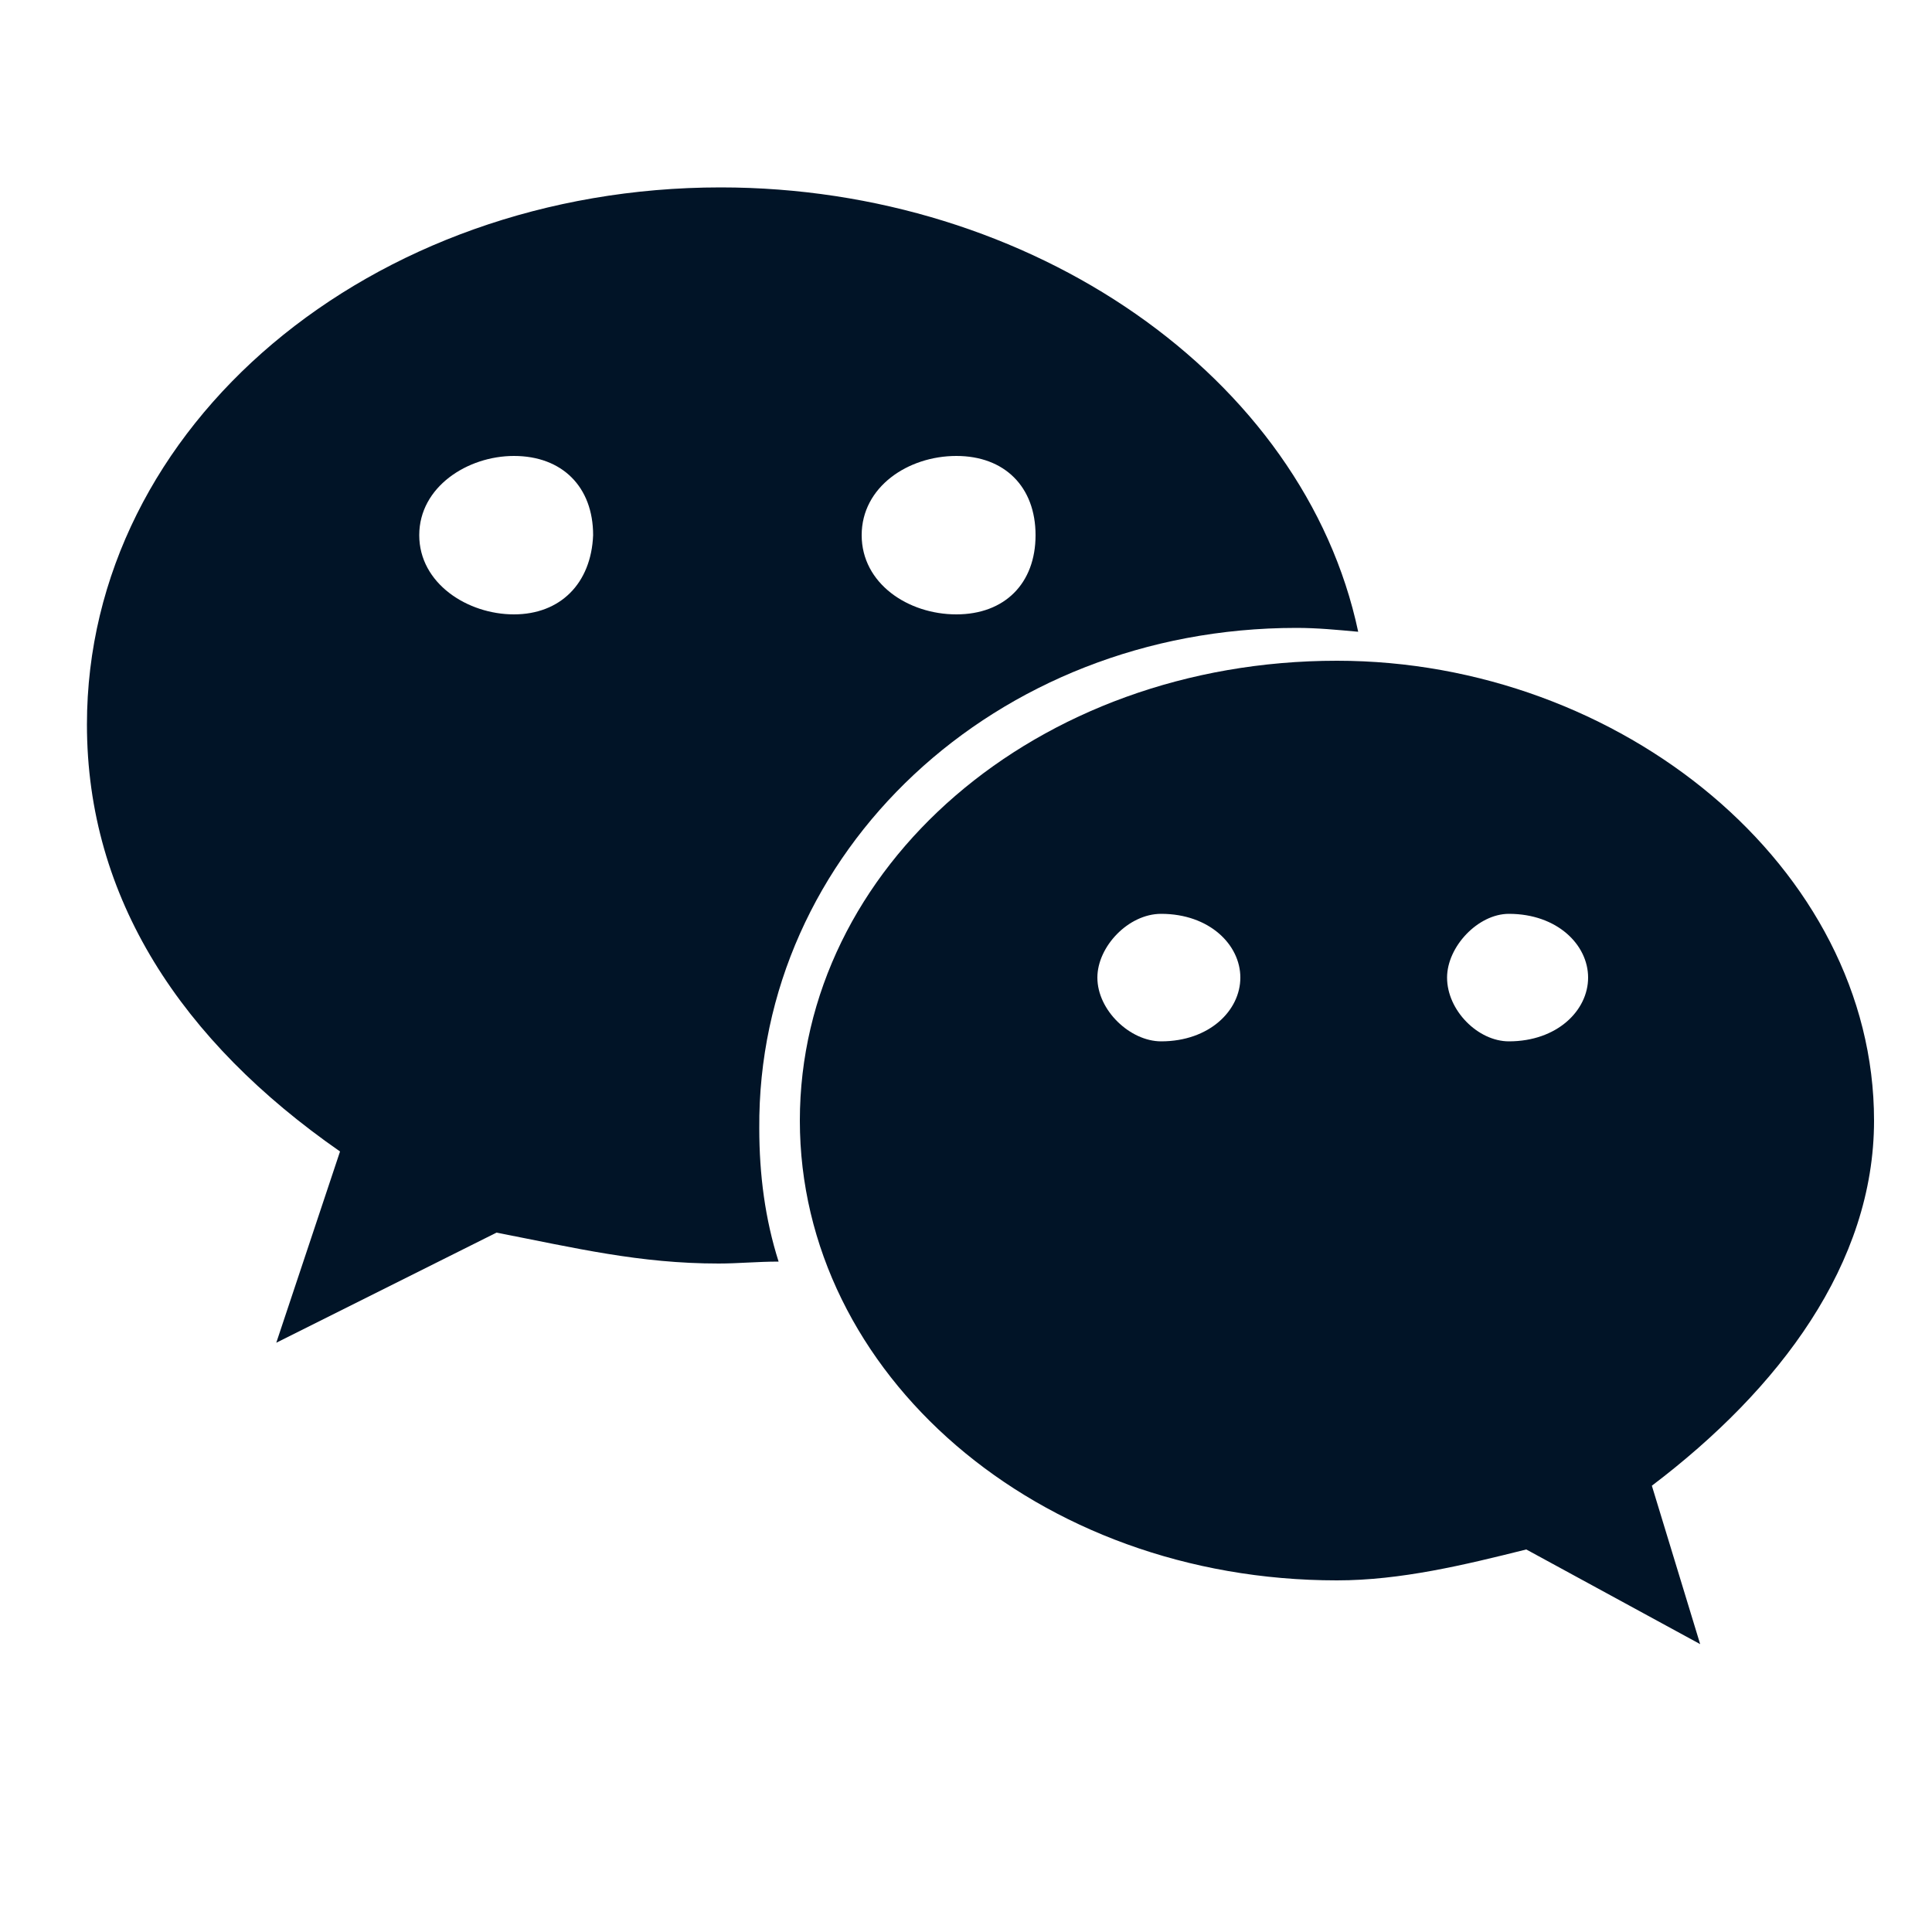
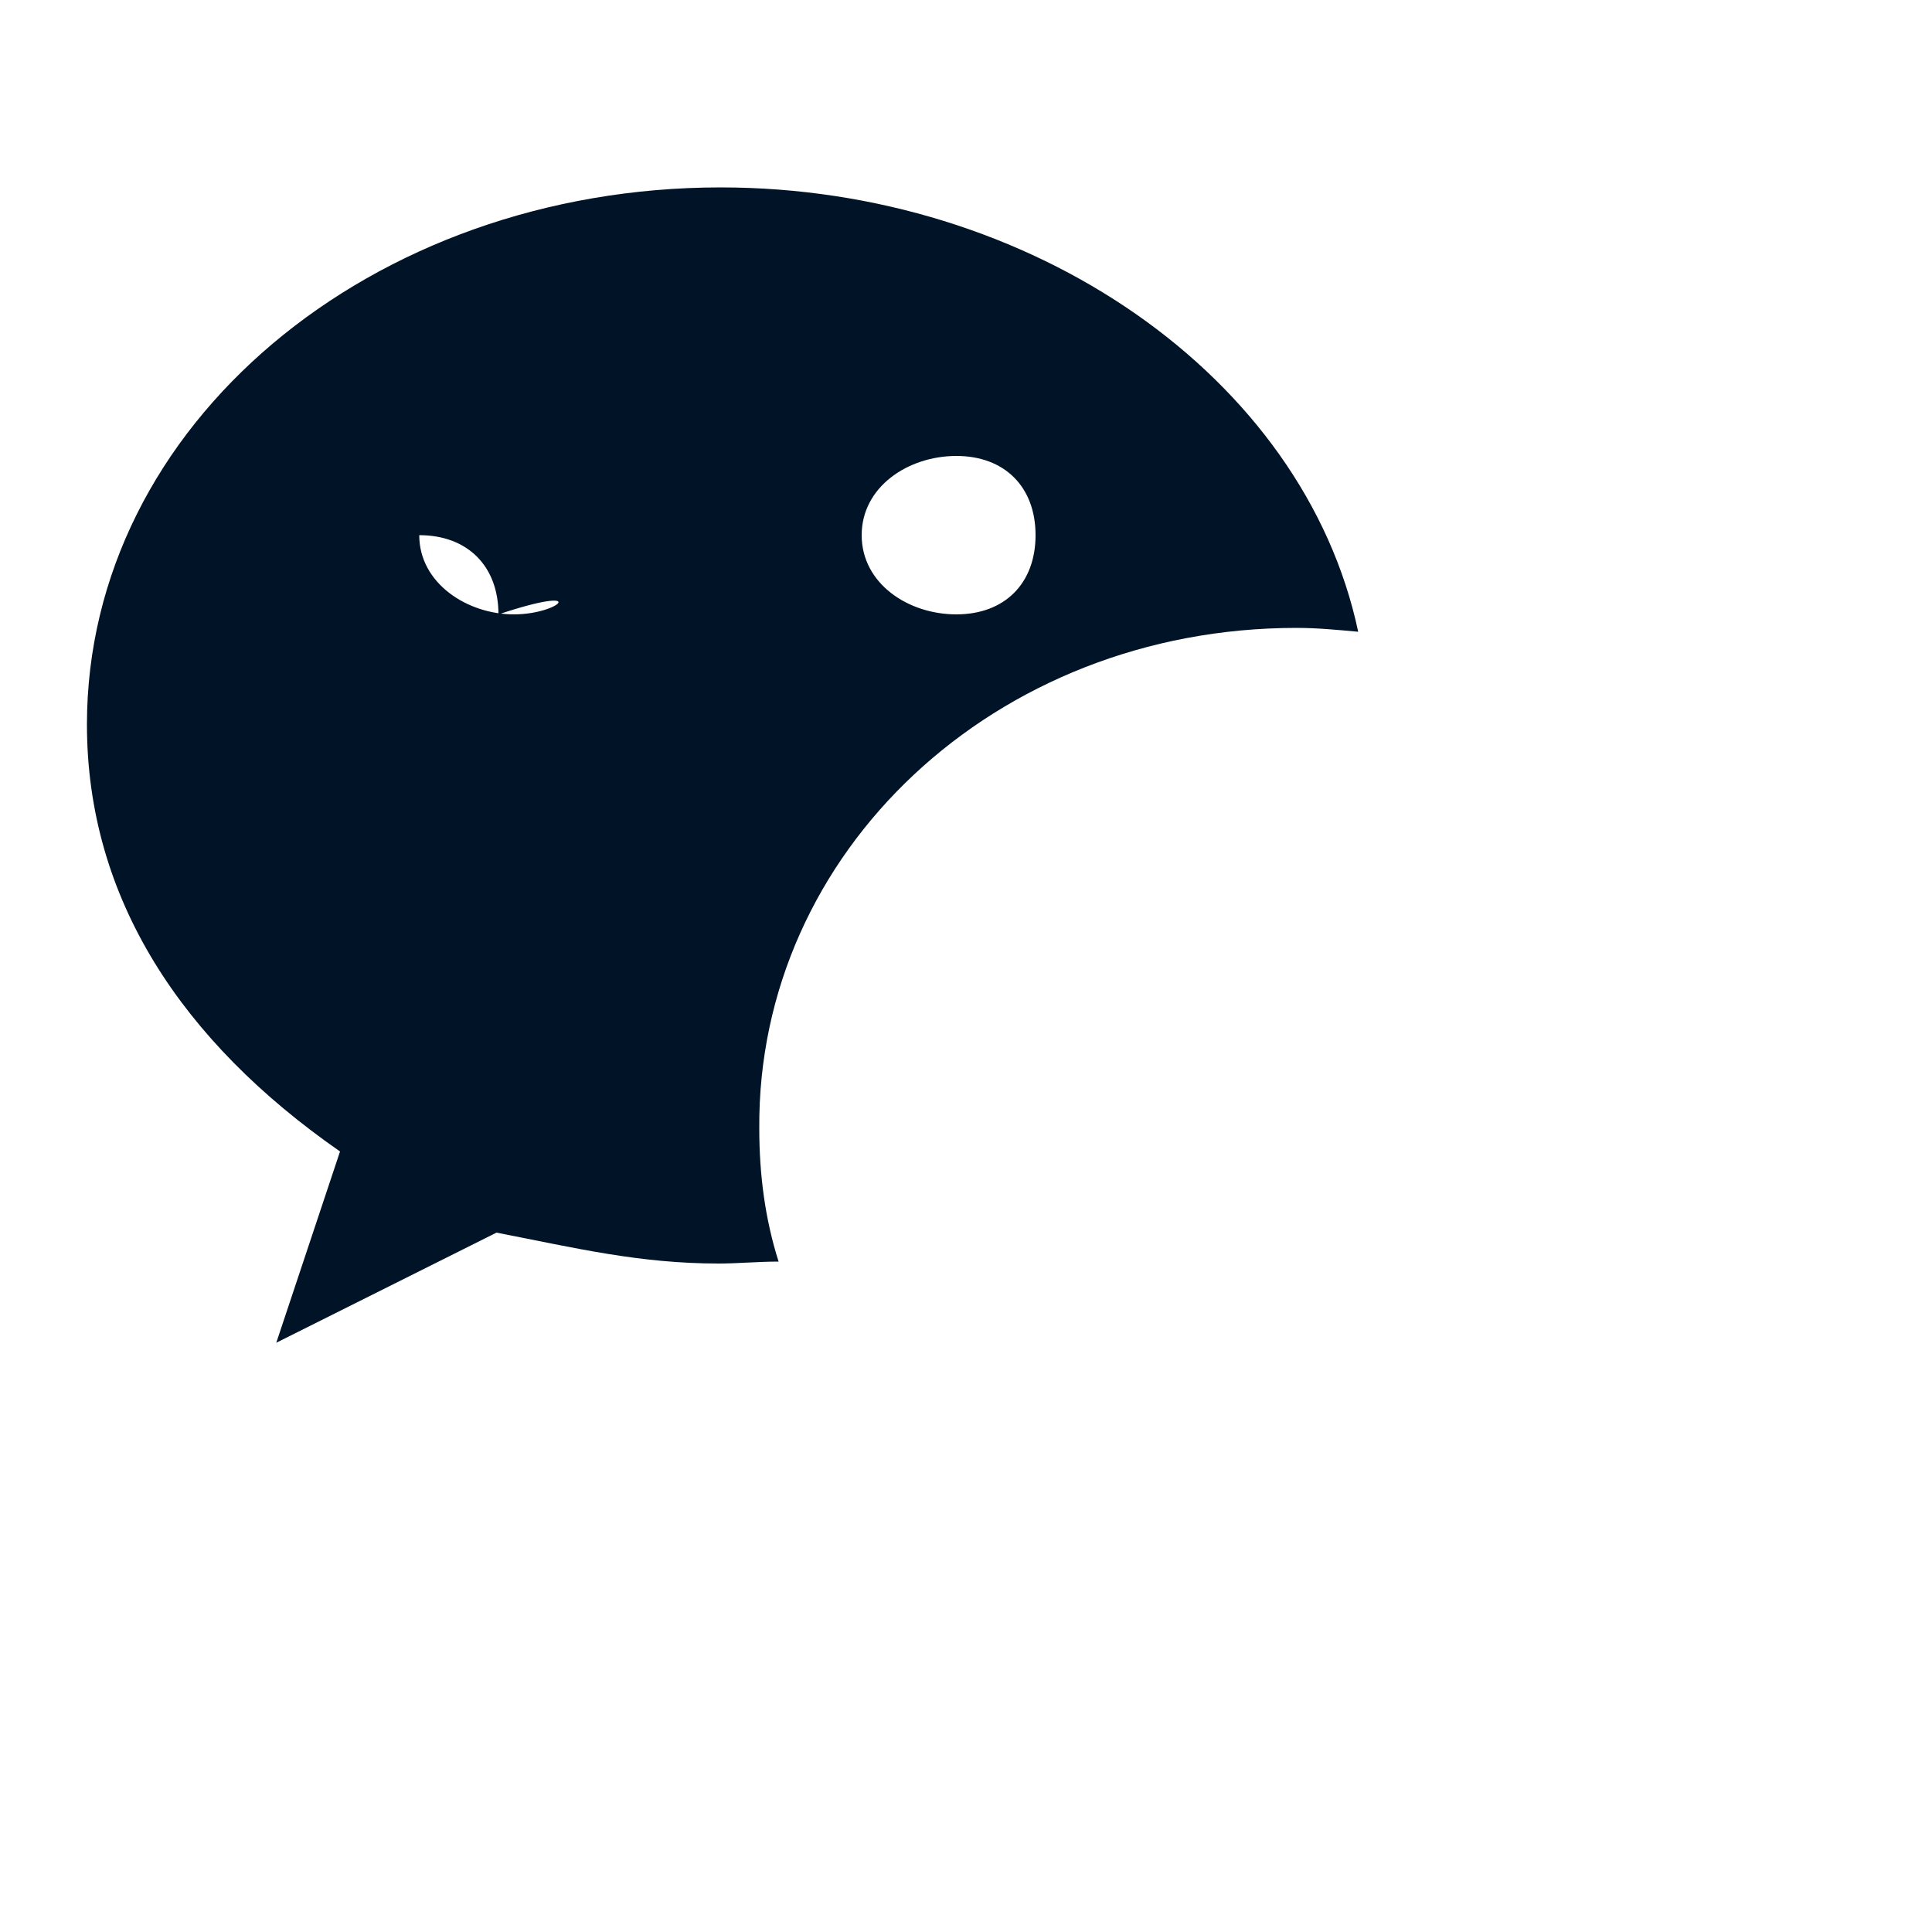
<svg xmlns="http://www.w3.org/2000/svg" version="1.1" id="图层_1" x="0px" y="0px" viewBox="0 0 100 100" style="enable-background:new 0 0 100 100;" xml:space="preserve">
  <style type="text/css">
	.st0{fill:#011427;}
</style>
-   <path class="st0" d="M67.1,32.5c1.1,0,2.1,0.1,3.2,0.2c-2.8-13.2-16.9-23-33-23C19.2,9.7,4.5,22,4.5,37.5c0,9,4.9,16.4,13.1,22.1  l-3.3,9.9l11.4-5.7c4.1,0.8,7.4,1.6,11.5,1.6c1,0,2-0.1,3.1-0.1c-0.7-2.2-1-4.5-1-6.9C39.2,44.1,51.5,32.5,67.1,32.5L67.1,32.5z   M49.5,23.6c2.5,0,4.1,1.6,4.1,4.1c0,2.5-1.6,4.1-4.1,4.1c-2.5,0-4.9-1.6-4.9-4.1C44.6,25.2,47,23.6,49.5,23.6z M26.6,31.8  c-2.4,0-4.9-1.6-4.9-4.1c0-2.5,2.5-4.1,4.9-4.1c2.5,0,4.1,1.6,4.1,4.1C30.6,30.2,29,31.8,26.6,31.8z" />
-   <path class="st0" d="M97,58c0-13.1-13.1-23.8-27.8-23.8c-15.6,0-27.8,10.7-27.8,23.8c0,13.1,12.3,23.8,27.8,23.8  c3.3,0,6.6-0.8,9.8-1.6l9,4.9l-2.5-8.2C92.1,71.9,97,65.4,97,58z M60.1,53.9c-1.6,0-3.3-1.6-3.3-3.3c0-1.6,1.6-3.3,3.3-3.3  c2.5,0,4.1,1.6,4.1,3.3C64.2,52.3,62.6,53.9,60.1,53.9z M78.1,53.9c-1.6,0-3.2-1.6-3.2-3.3c0-1.6,1.6-3.3,3.2-3.3  c2.5,0,4.1,1.6,4.1,3.3C82.2,52.3,80.6,53.9,78.1,53.9z" />
+   <path class="st0" d="M67.1,32.5c1.1,0,2.1,0.1,3.2,0.2c-2.8-13.2-16.9-23-33-23C19.2,9.7,4.5,22,4.5,37.5c0,9,4.9,16.4,13.1,22.1  l-3.3,9.9l11.4-5.7c4.1,0.8,7.4,1.6,11.5,1.6c1,0,2-0.1,3.1-0.1c-0.7-2.2-1-4.5-1-6.9C39.2,44.1,51.5,32.5,67.1,32.5L67.1,32.5z   M49.5,23.6c2.5,0,4.1,1.6,4.1,4.1c0,2.5-1.6,4.1-4.1,4.1c-2.5,0-4.9-1.6-4.9-4.1C44.6,25.2,47,23.6,49.5,23.6z M26.6,31.8  c-2.4,0-4.9-1.6-4.9-4.1c2.5,0,4.1,1.6,4.1,4.1C30.6,30.2,29,31.8,26.6,31.8z" />
</svg>